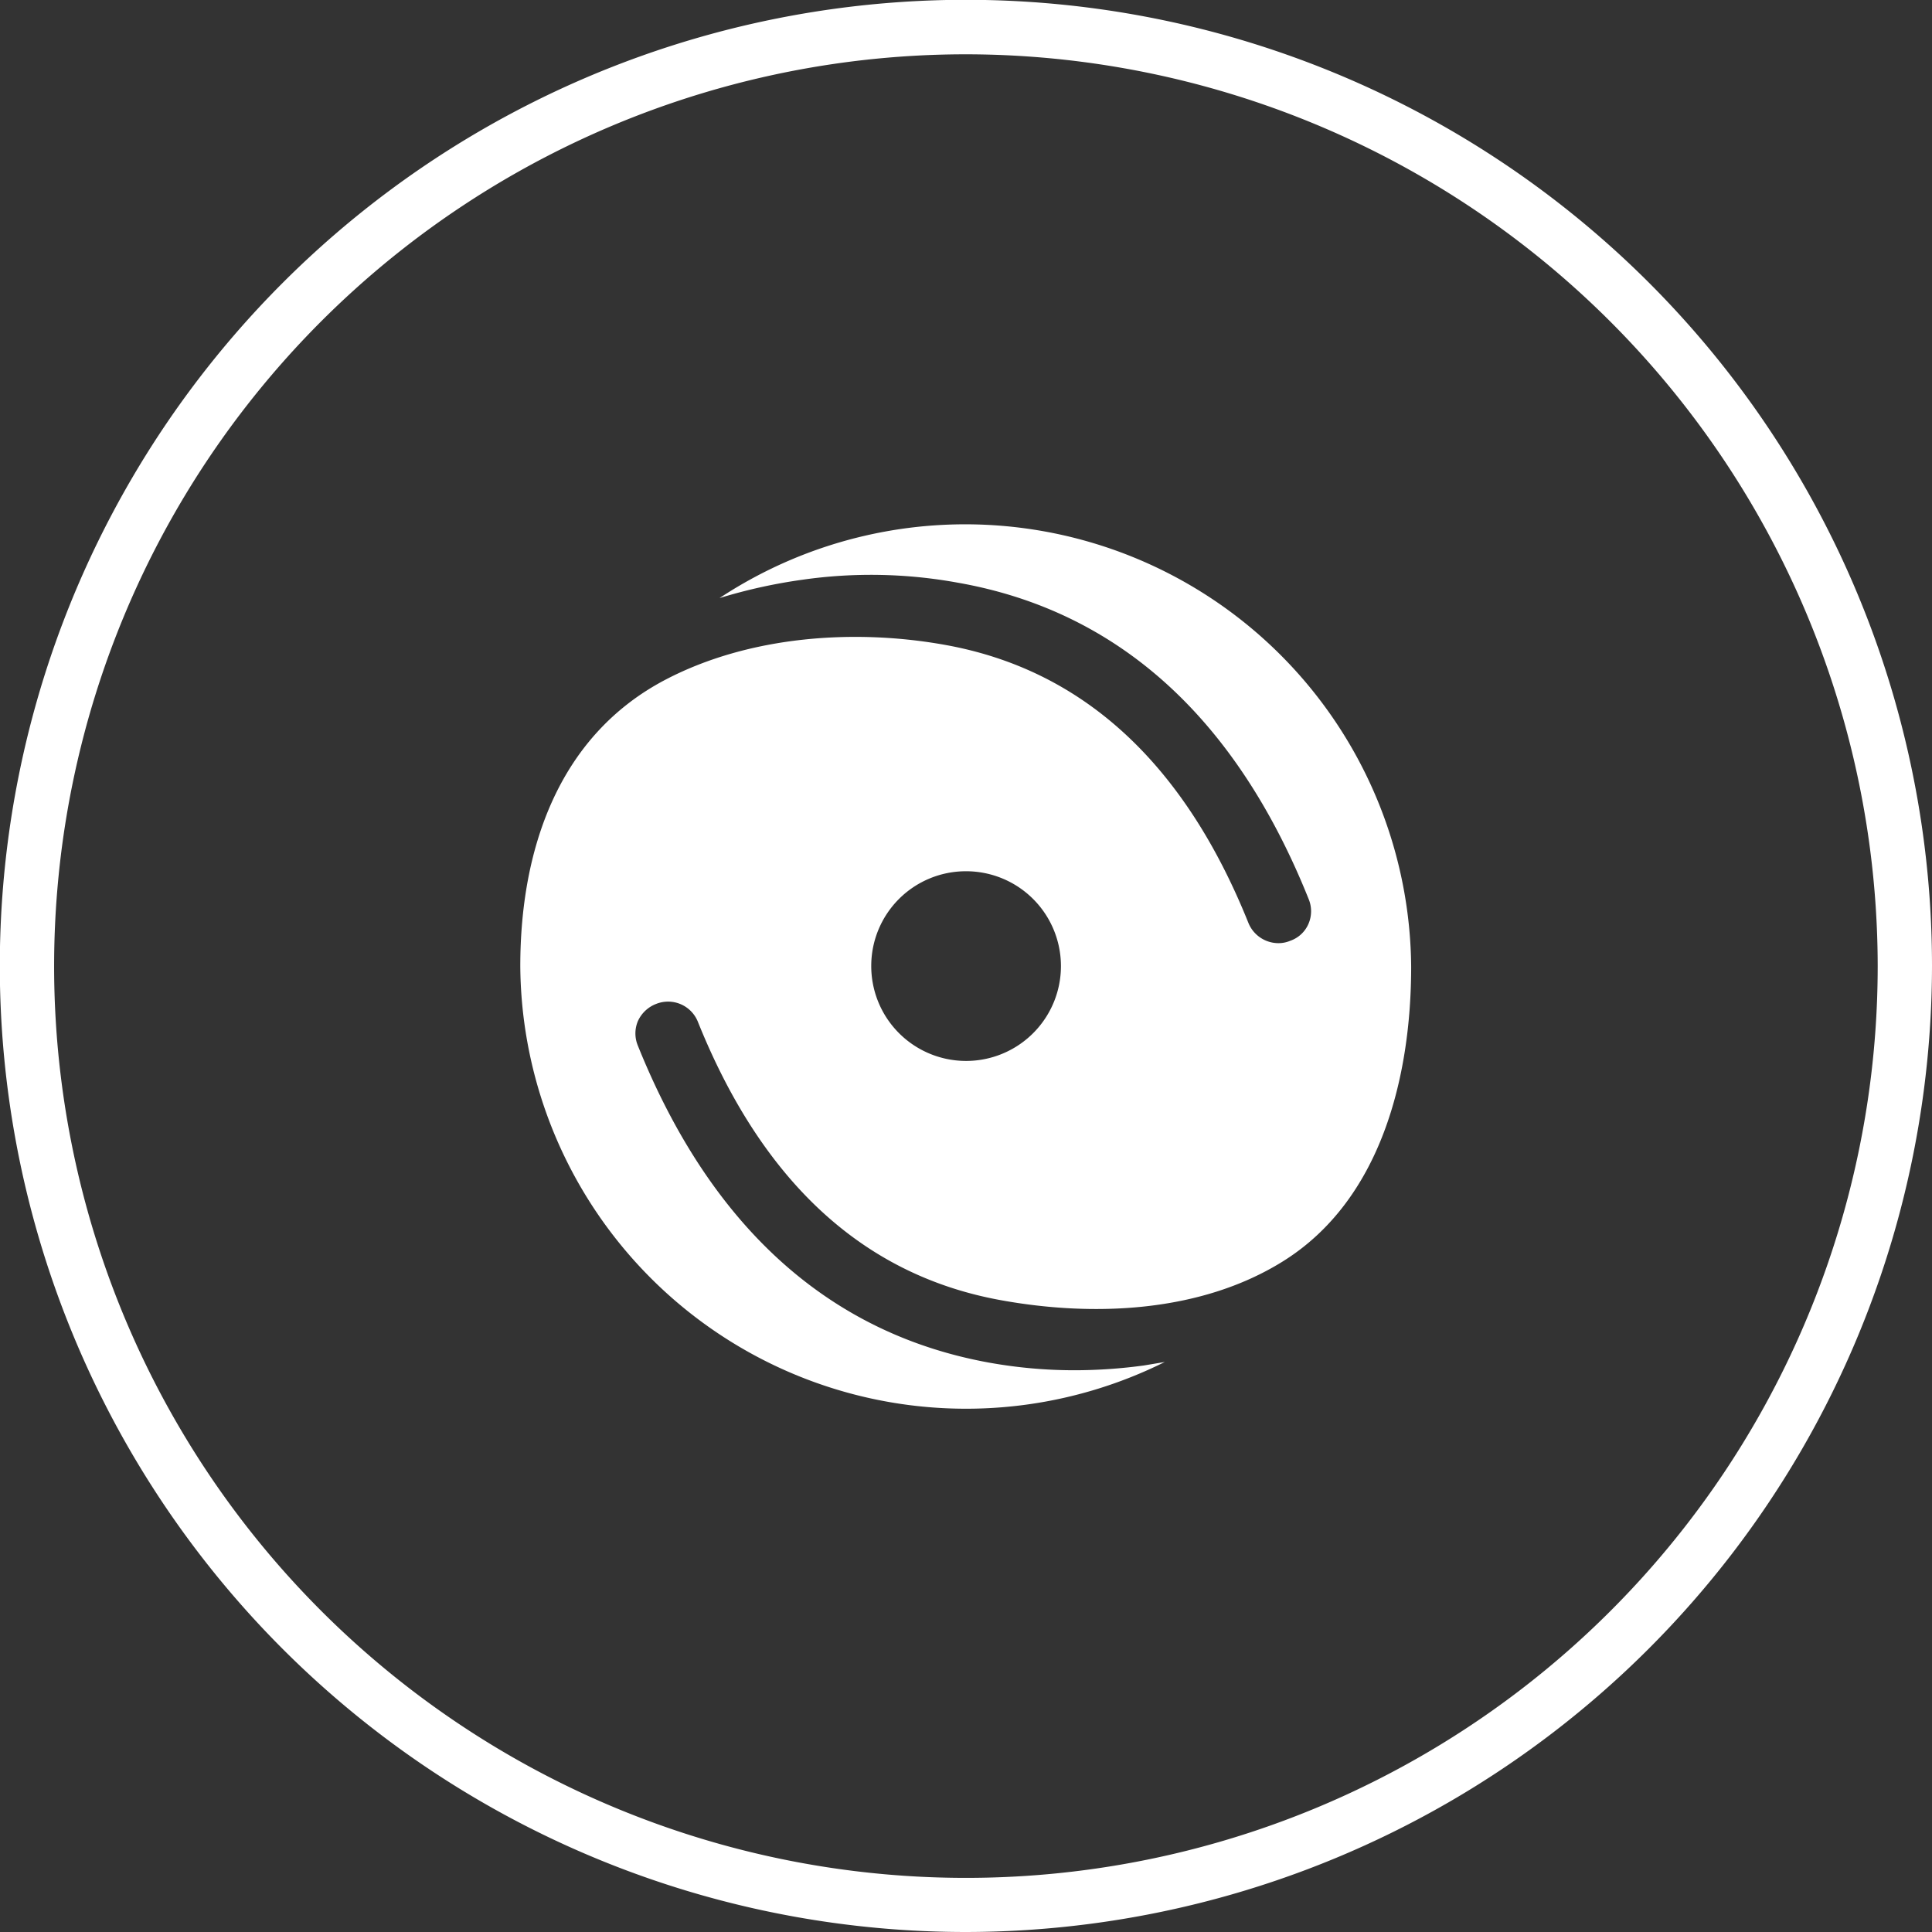
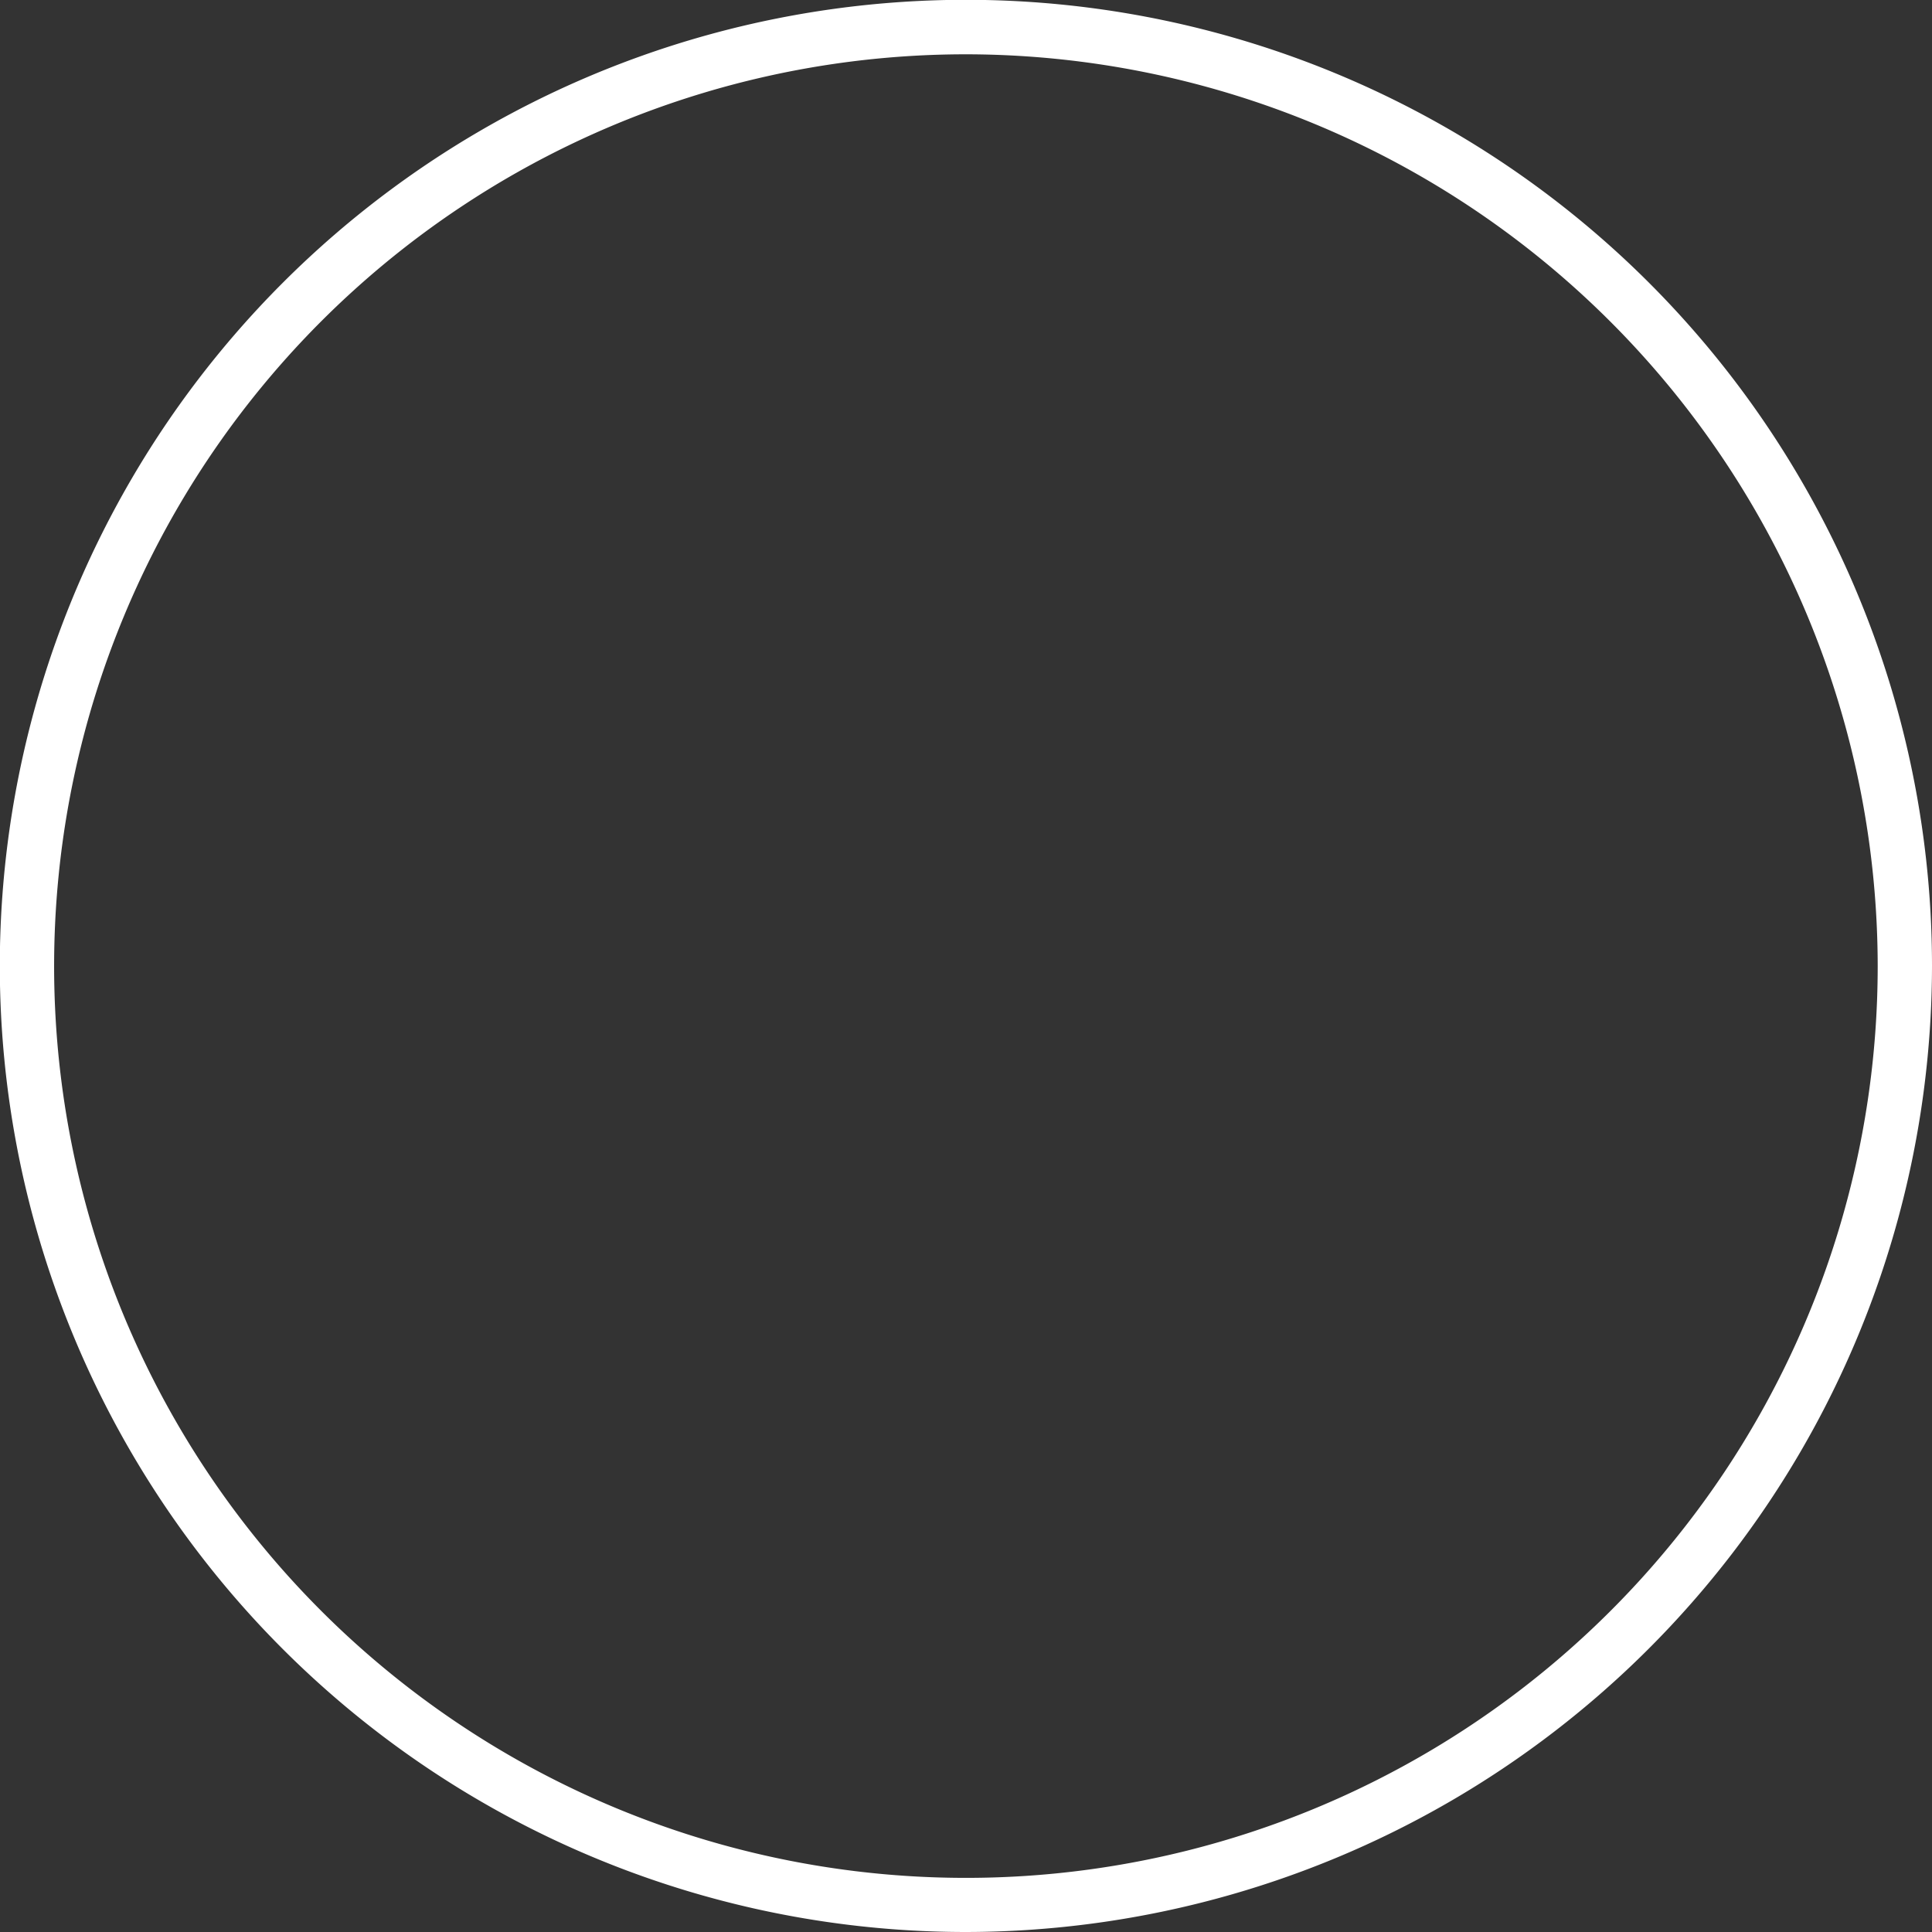
<svg xmlns="http://www.w3.org/2000/svg" viewBox="0 0 105.31 105.31">
  <rect x="0" y="0" width="105.31" height="105.31" fill="#333333" stroke="none" />
  <defs>
    <style>
      .hurricane,
      .circle-stroke {
        fill: #ffffff;
      }
      .circle-stroke {
        stroke: #ffffff;
        stroke-miterlimit: 10;
        stroke-width: 0.5px;
      }
    </style>
  </defs>
  <g id="hurricanes_icon" data-name="Layer 2">
-     <path class="hurricane" d="M62.35,74.43a28.21,28.21,0,0,1-3.77.26,26.22,26.22,0,0,1-4.69-.42C45.17,72.68,38.74,66.86,34.77,57a1.73,1.73,0,0,1,0-1.34,1.8,1.8,0,0,1,1-.94,1.75,1.75,0,0,1,2.28,1c3.5,8.69,9,13.79,16.5,15.15,5.06.92,10.89.68,15.37-2.11,5.37-3.34,7-10.09,7-16.06a24.31,24.31,0,0,0-37.7-20.1,29.09,29.09,0,0,1,4.52-1,26.36,26.36,0,0,1,8.46.16C60.92,33.29,67.36,39.1,71.33,49a1.73,1.73,0,0,1,0,1.34,1.68,1.68,0,0,1-1,.94,1.64,1.64,0,0,1-.65.13,1.77,1.77,0,0,1-1.63-1.1c-3.49-8.69-9-13.79-16.49-15.15-4.95-.9-10.69-.51-15.27,1.88-5.88,3.07-7.93,9.3-7.93,15.62A24.3,24.3,0,0,0,63.49,74.24Zm-9.7-26.94a5.17,5.17,0,1,1-5.16,5.16A5.16,5.16,0,0,1,52.65,47.49Z" />
    <path class="circle-stroke" d="M52.65,105.06a52.41,52.41,0,1,1,52.41-52.41A52.47,52.47,0,0,1,52.65,105.06Zm0-102.35A49.95,49.95,0,1,0,102.6,52.65,50,50,0,0,0,52.65,2.71Z" />
  </g>
</svg>